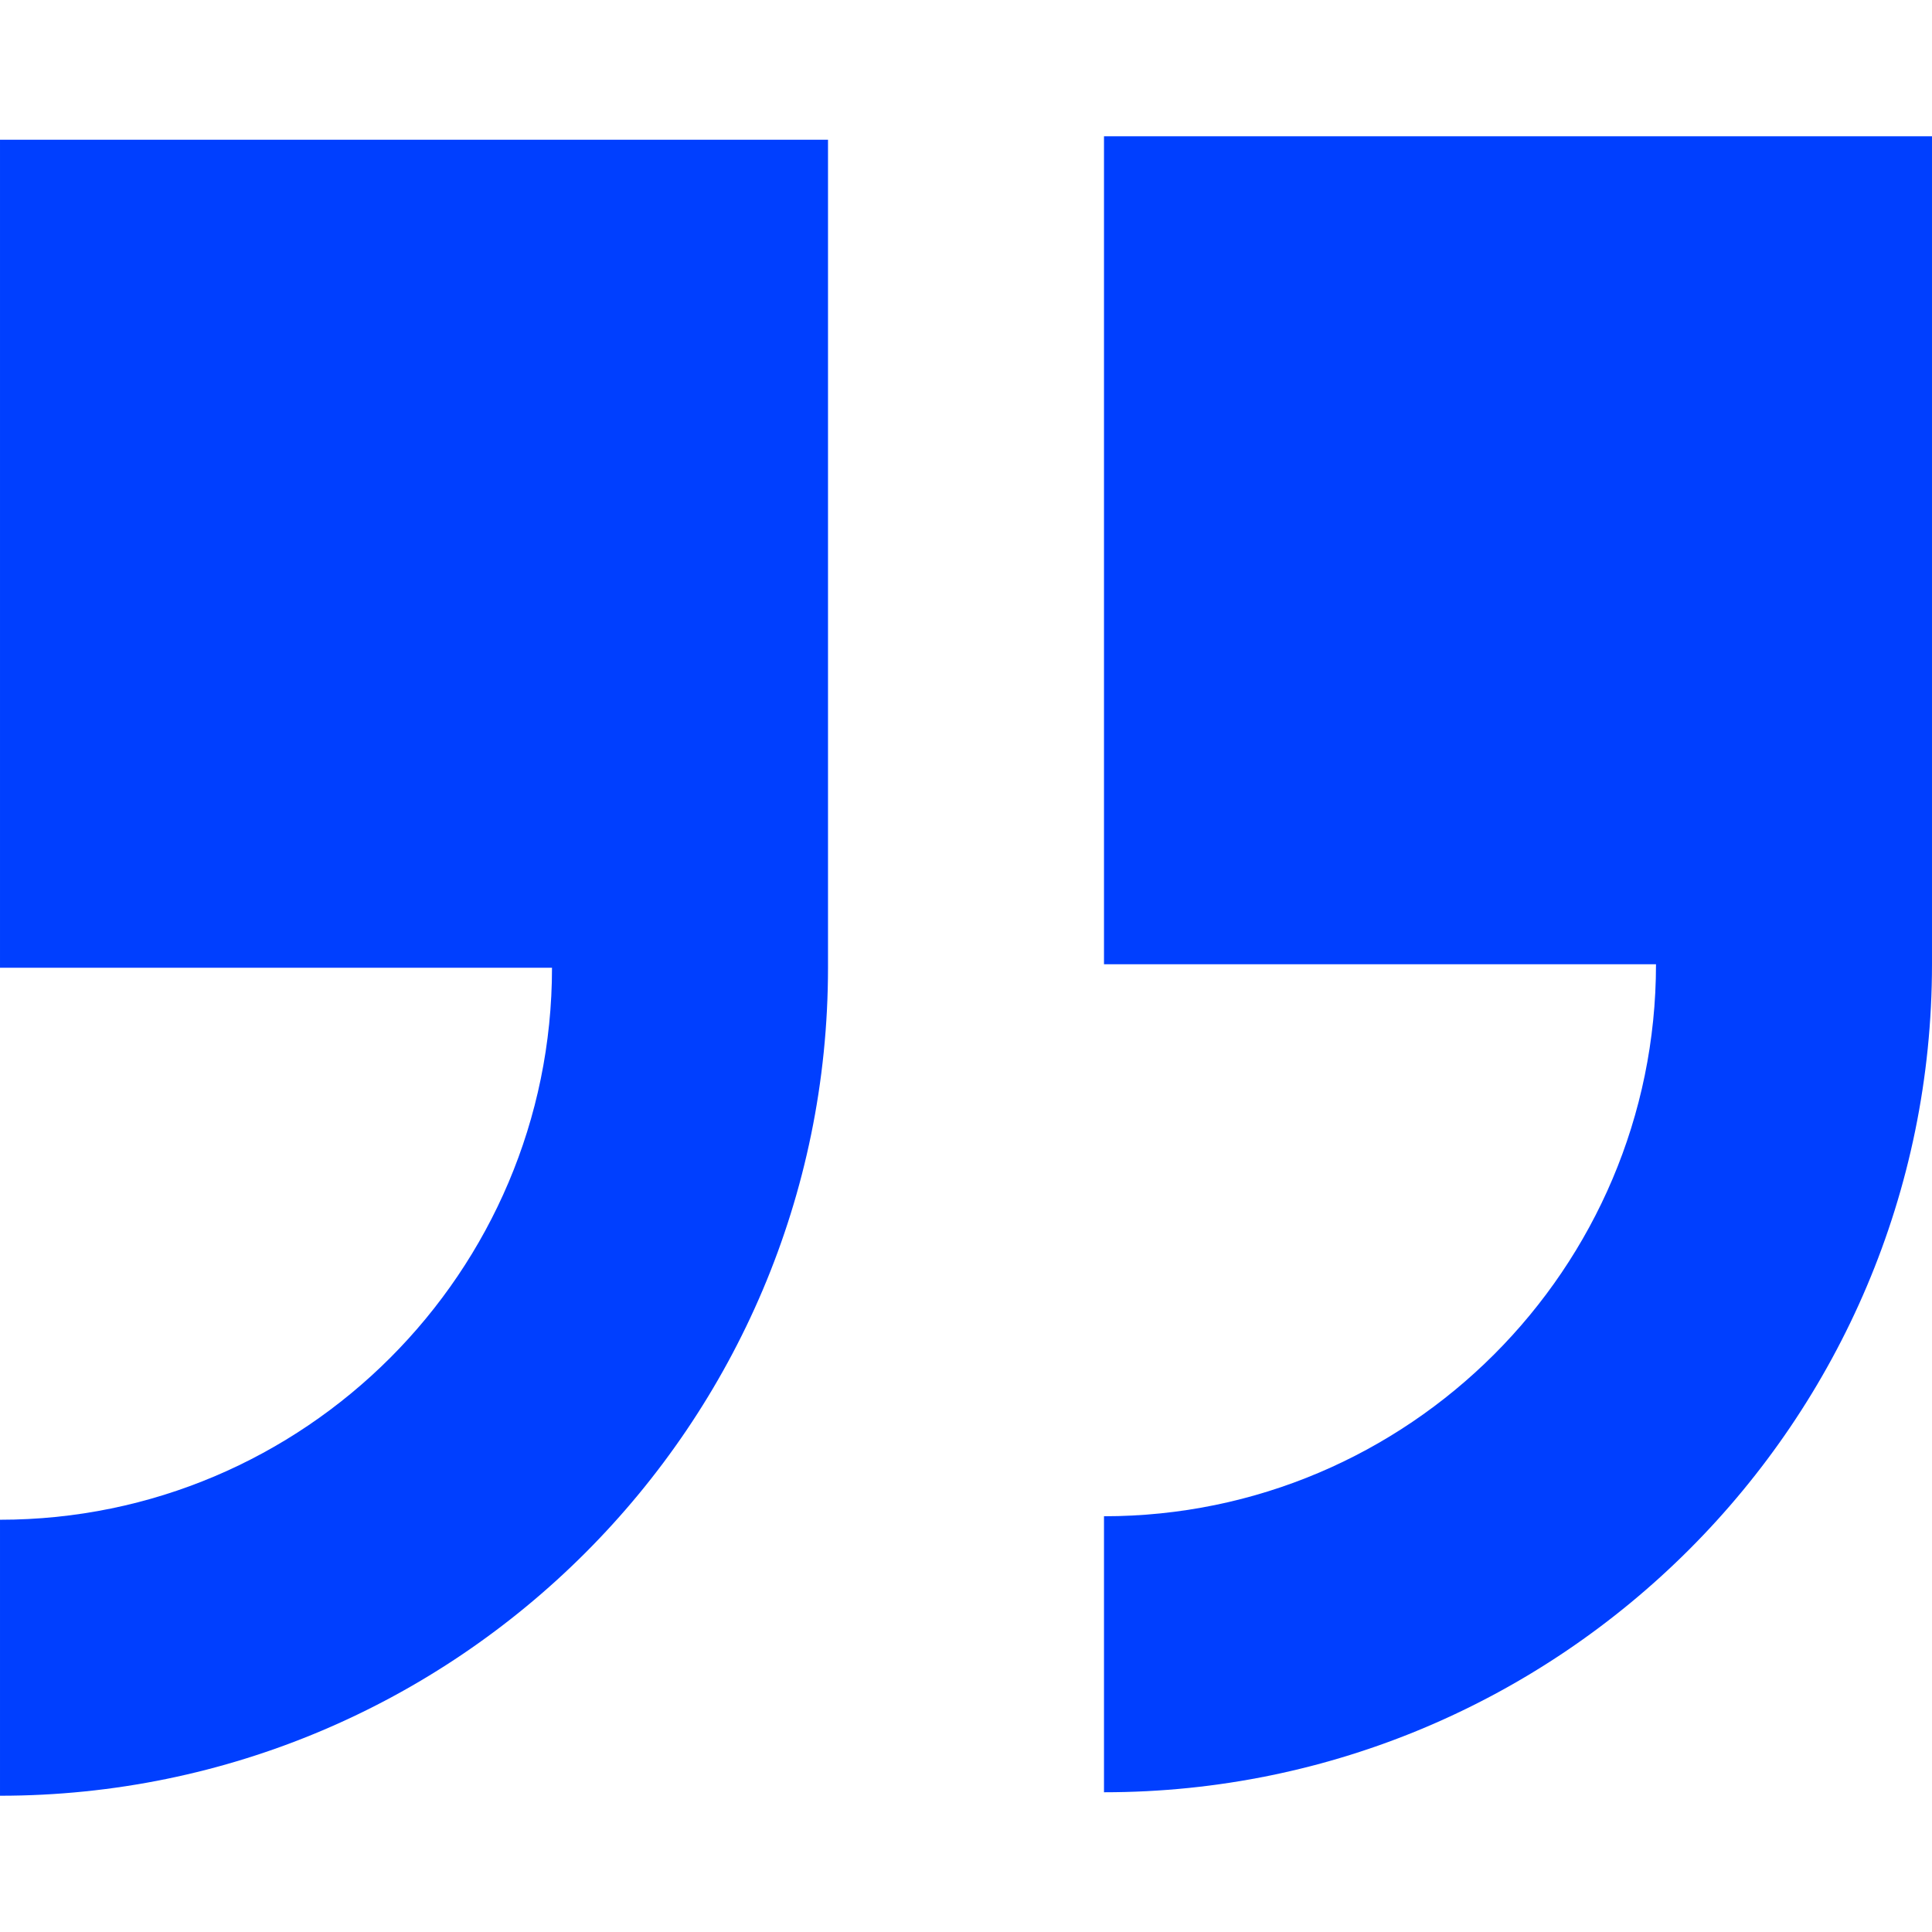
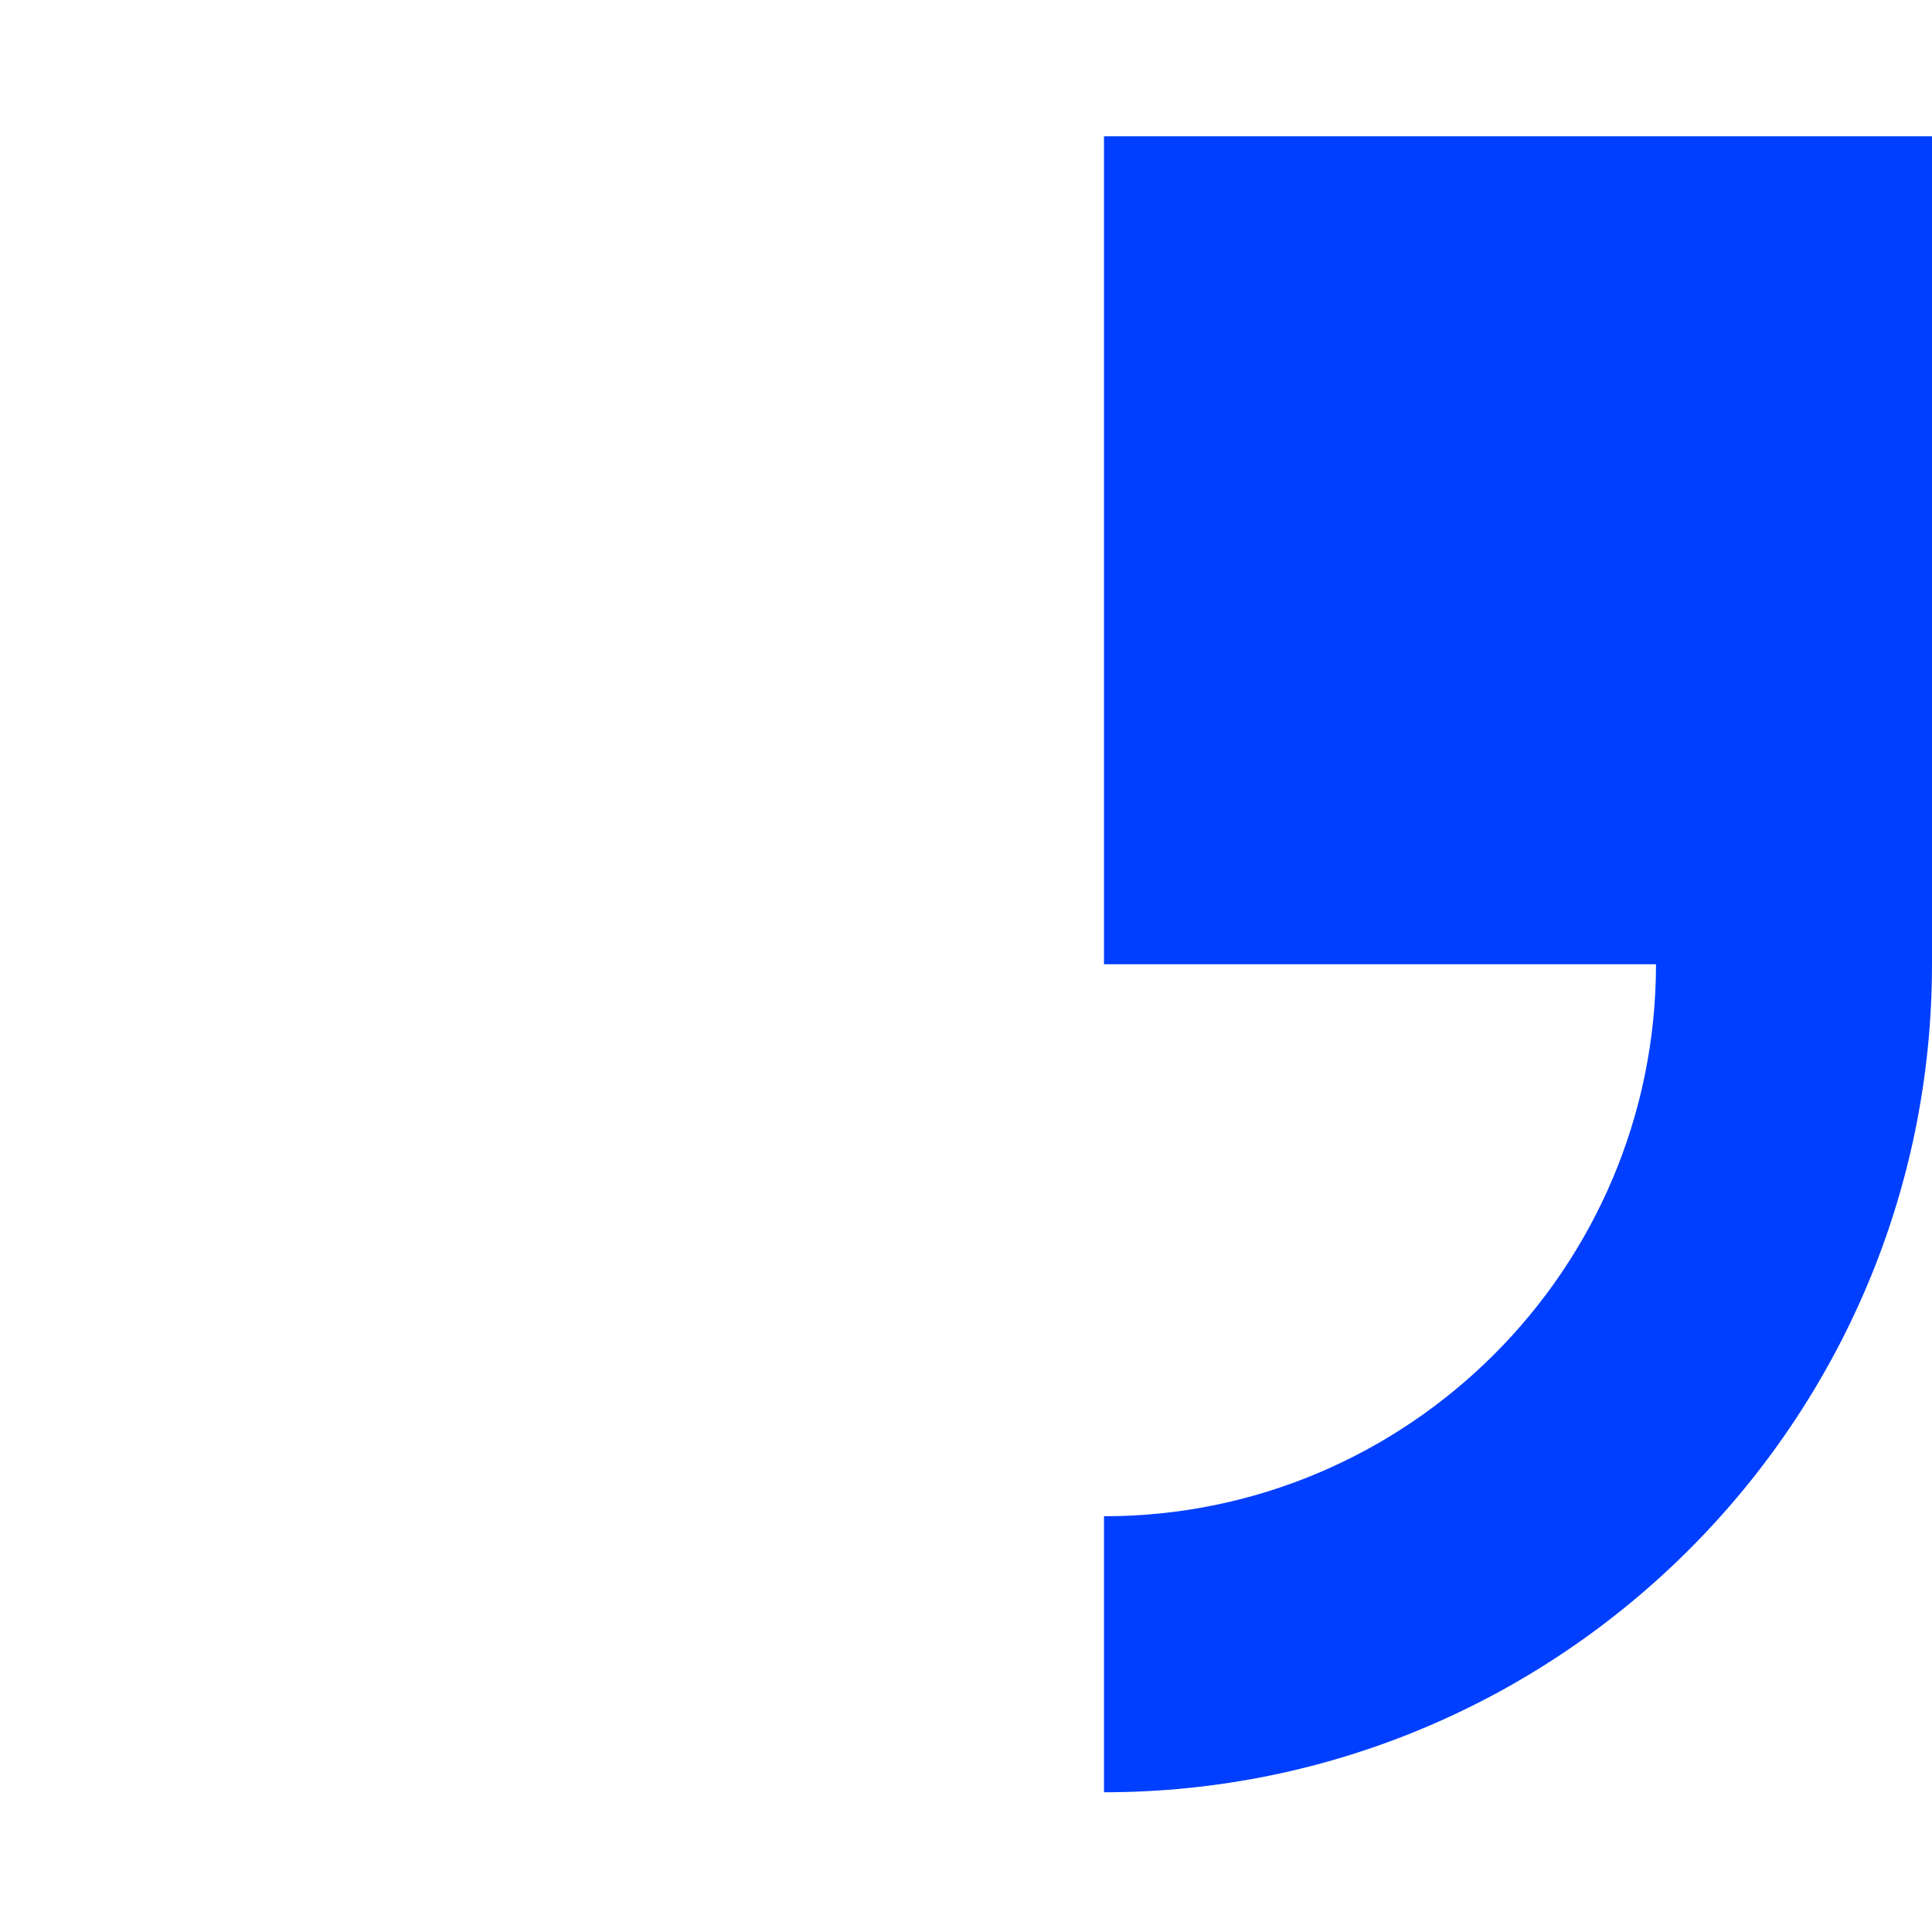
<svg xmlns="http://www.w3.org/2000/svg" width="512" height="512" viewBox="0 0 512 512" fill="none">
-   <path d="M511.999 255.539V36.11H292.57V255.539H438.856C438.856 336.199 373.231 401.824 292.57 401.824V474.968C413.571 474.968 511.999 376.539 511.999 255.539Z" fill="#003FFF" />
-   <path d="M0.001 402.747V475.89C121.001 475.89 219.43 377.461 219.43 256.461V37.032H0.001V256.461H146.286C146.286 337.121 80.661 402.747 0.001 402.747Z" fill="#003FFF" />
+   <path d="M511.999 255.539V36.11H292.57V255.539H438.856C438.856 336.199 373.231 401.824 292.57 401.824V474.968C413.571 474.968 511.999 376.539 511.999 255.539" fill="#003FFF" />
</svg>